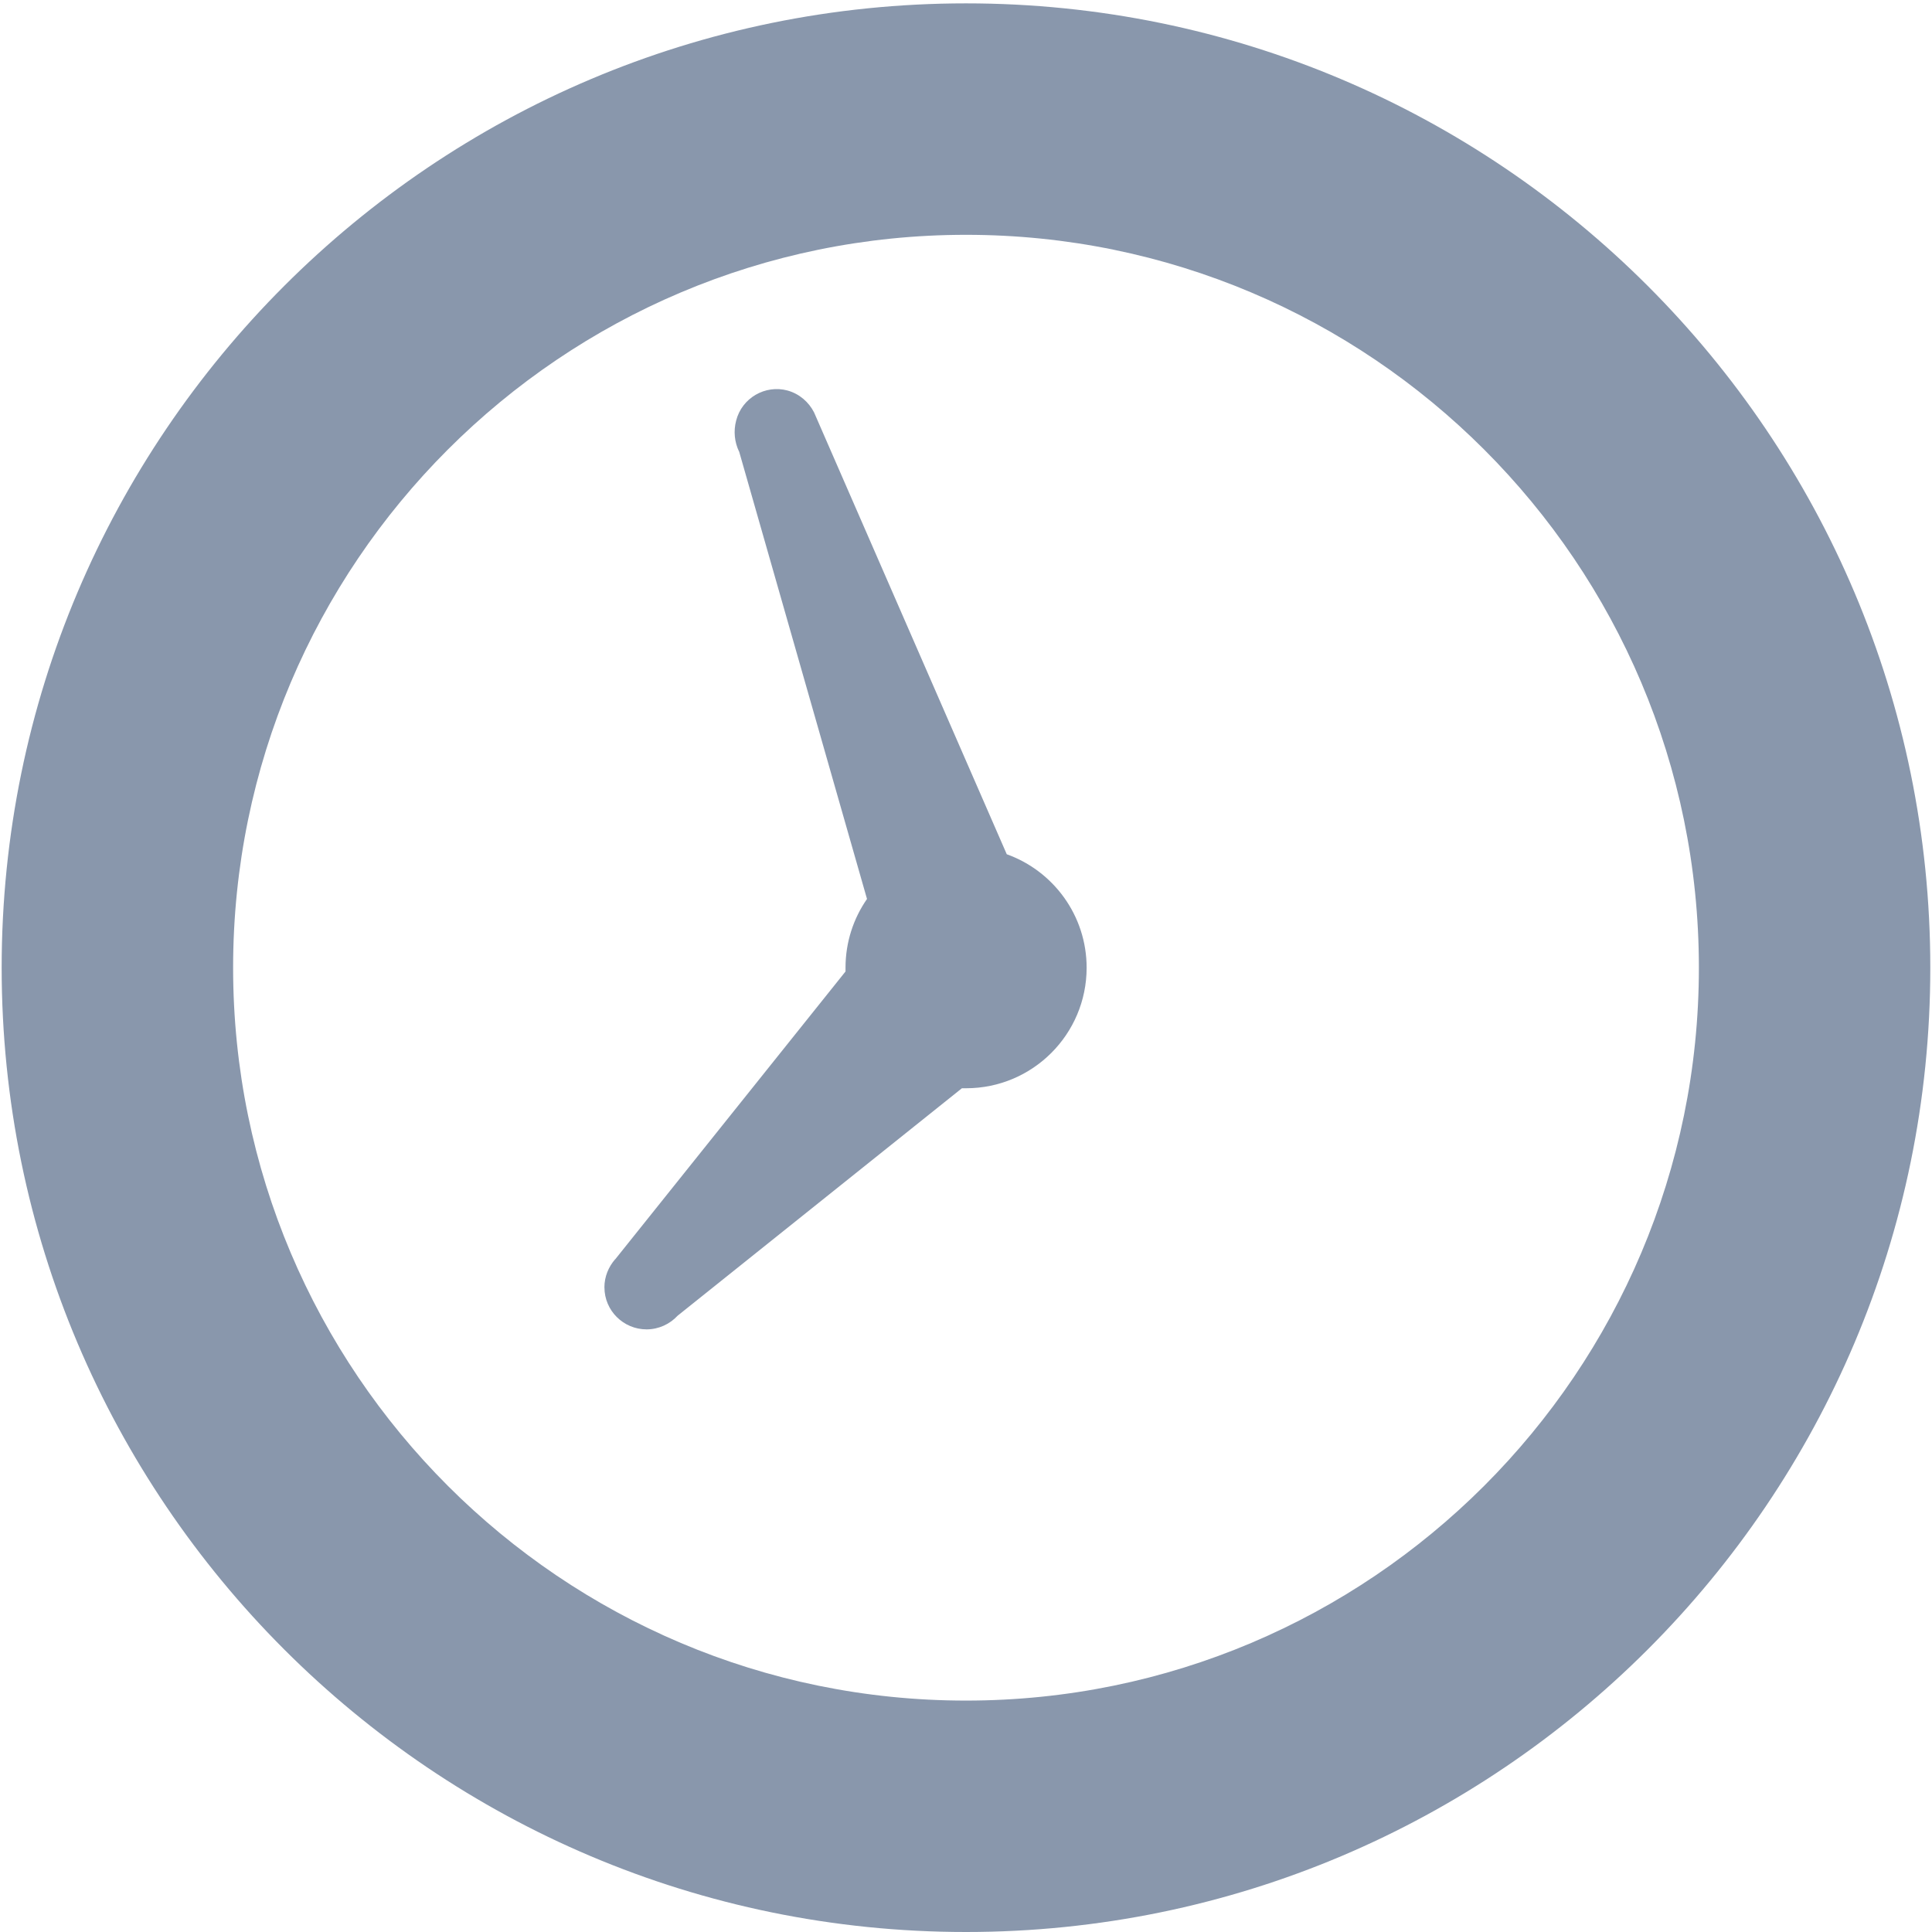
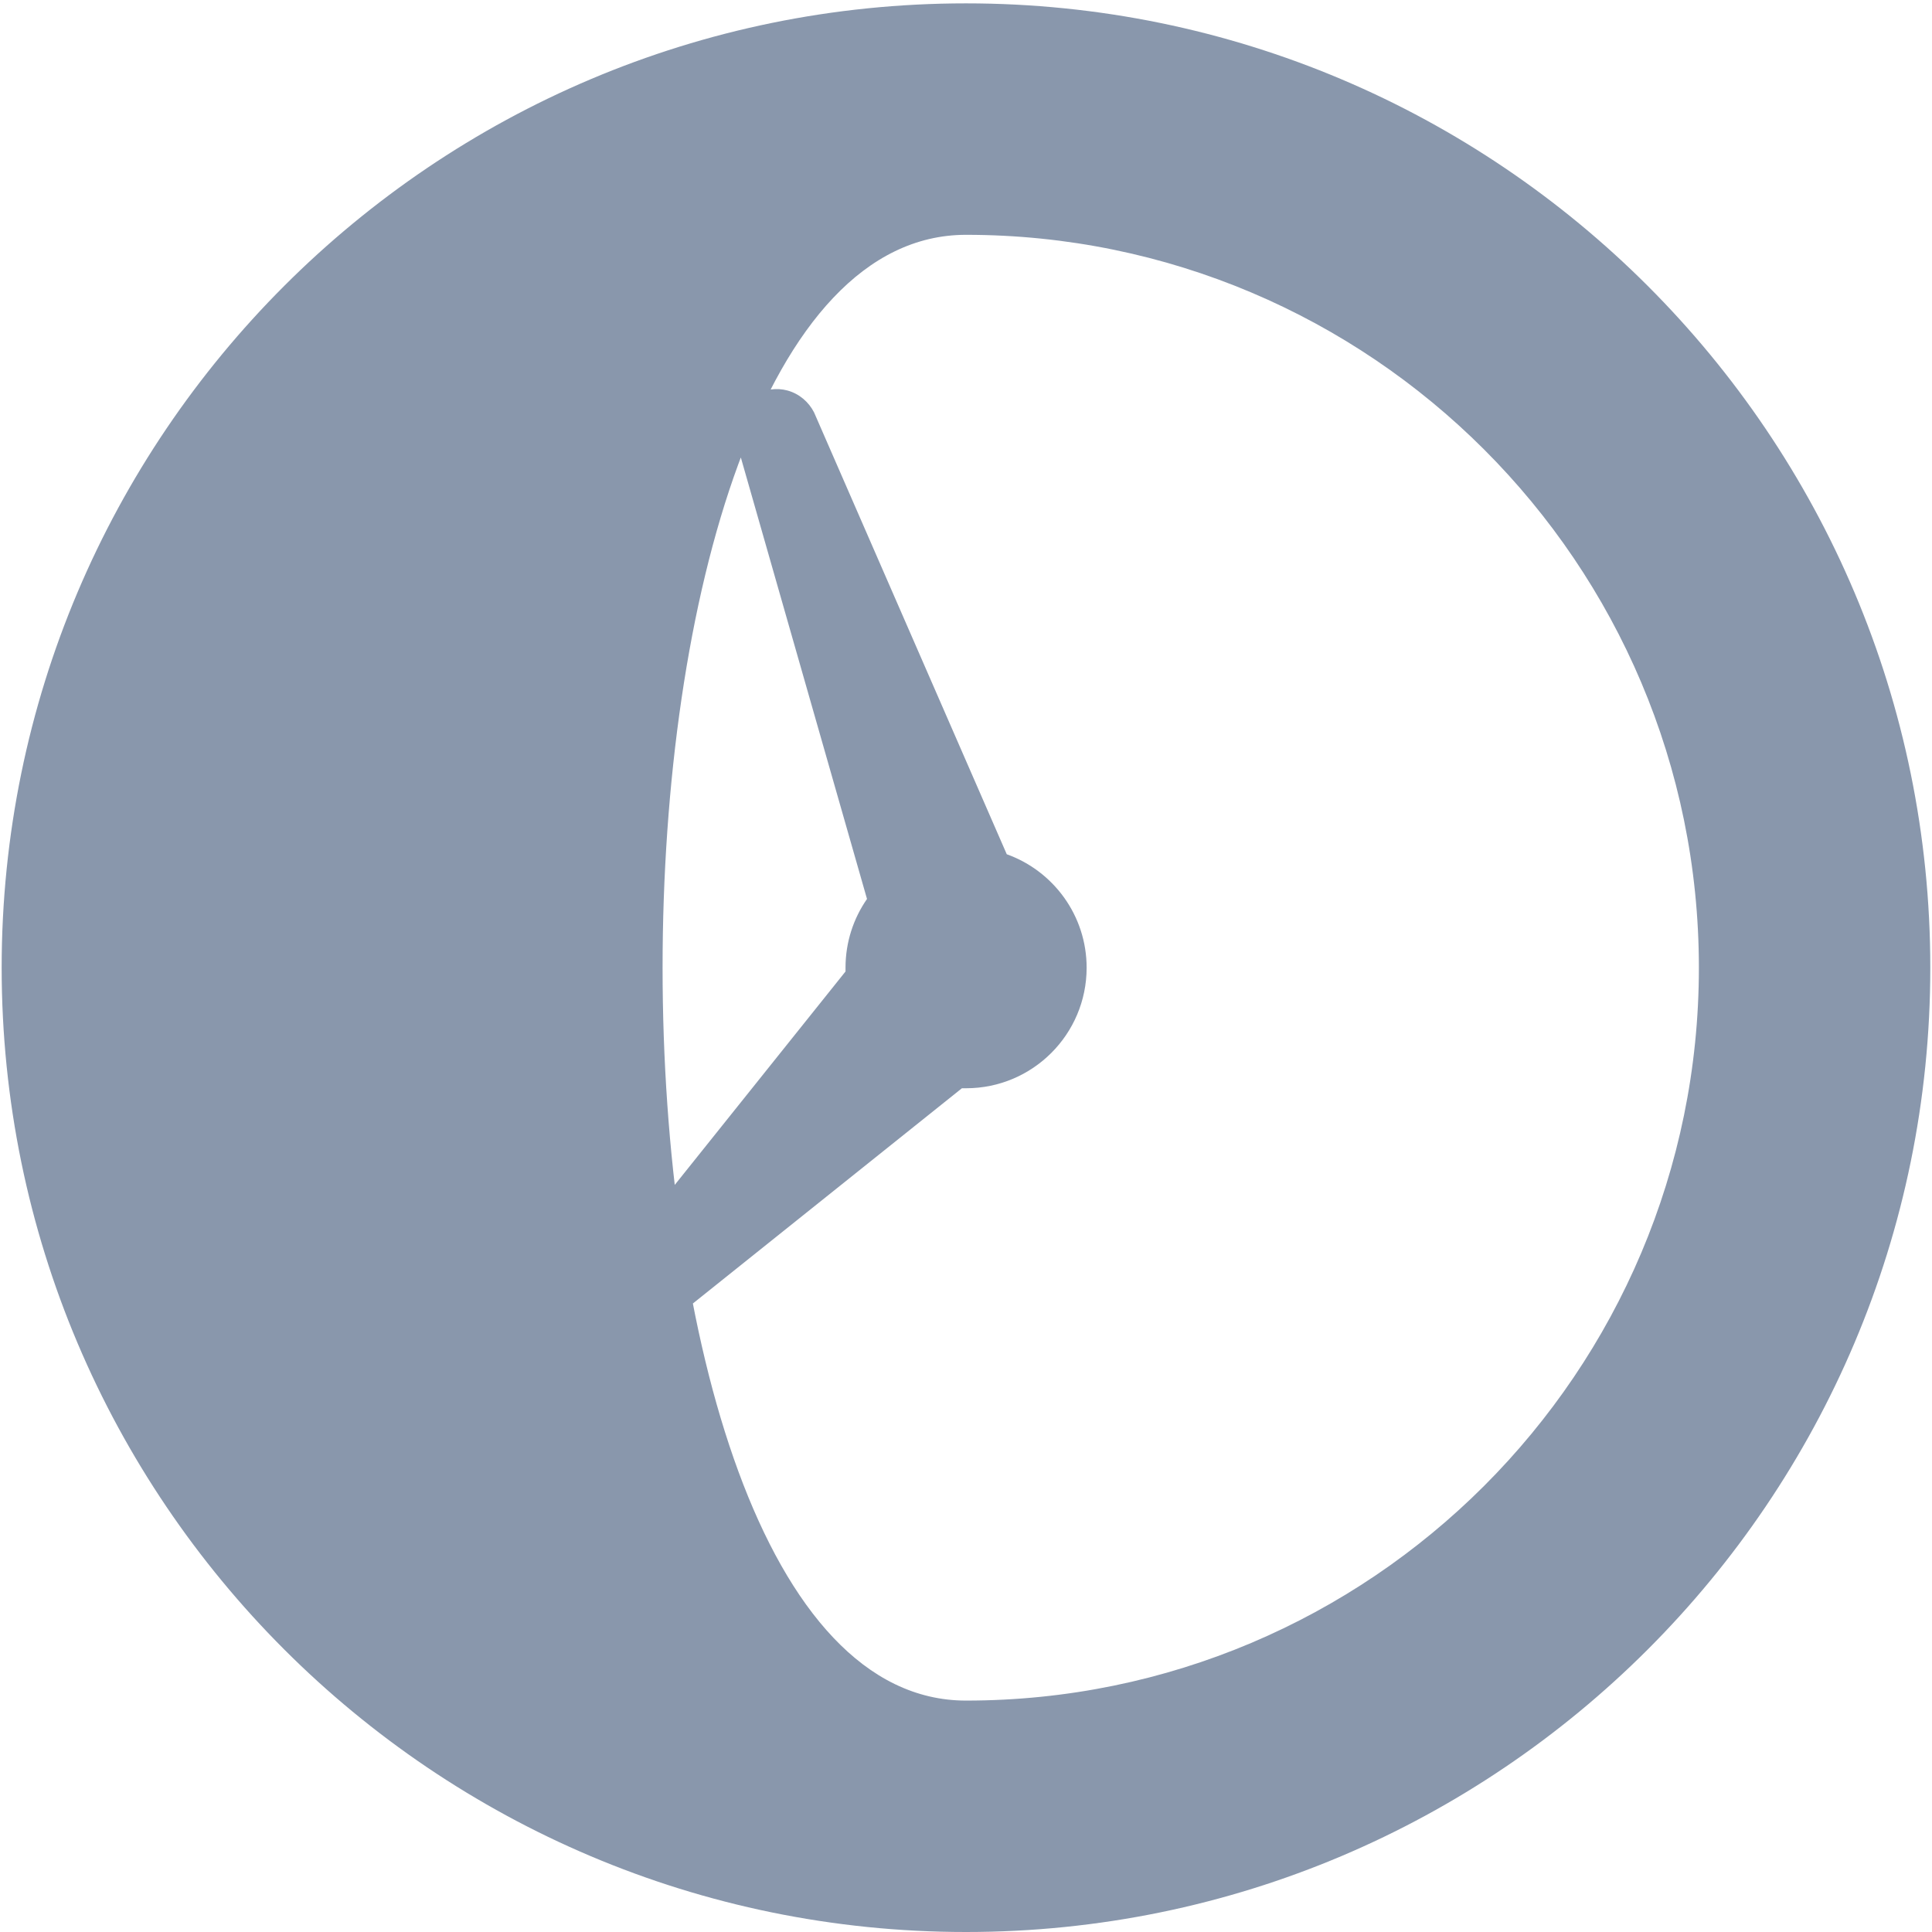
<svg xmlns="http://www.w3.org/2000/svg" version="1.2" baseProfile="tiny" id="Слой_1" x="0px" y="0px" viewBox="0 0 50 50" width="37.5pt" height="37.5pt" overflow="auto" xml:space="preserve">
  <g>
-     <path fill="#8997AC" d="M0.043,25.044C0.043,38.82,11.224,50,25,50S49.956,38.82,49.956,25.044   S38.776,0.087,25,0.087S0.043,11.268,0.043,25.044 M43.967,25.044c0,10.47-8.497,18.967-18.967,18.967   S6.033,35.513,6.033,25.044S14.53,6.077,25,6.077S43.967,14.574,43.967,25.044 M15.643,33.319   c0,0.599,0.491,1.085,1.09,1.085c0.315,0,0.603-0.137,0.803-0.353l7.358-5.887c0.036,0,0.072,0,0.108,0   c1.722,0,3.12-1.397,3.12-3.12c0-1.352-0.863-2.505-2.067-2.936L21.068,10.673   c-0.137-0.268-0.378-0.48-0.685-0.566c-0.579-0.157-1.182,0.192-1.331,0.777c-0.074,0.277-0.041,0.559,0.074,0.801   v-0.009l3.312,11.589c-0.351,0.506-0.556,1.118-0.556,1.778c0,0.033,0,0.067,0,0.099l-5.962,7.451v-0.004   c-0.17,0.196-0.278,0.449-0.278,0.728" />
+     <path fill="#8997AC" d="M0.043,25.044C0.043,38.82,11.224,50,25,50S49.956,38.82,49.956,25.044   S38.776,0.087,25,0.087S0.043,11.268,0.043,25.044 M43.967,25.044c0,10.47-8.497,18.967-18.967,18.967   S14.53,6.077,25,6.077S43.967,14.574,43.967,25.044 M15.643,33.319   c0,0.599,0.491,1.085,1.09,1.085c0.315,0,0.603-0.137,0.803-0.353l7.358-5.887c0.036,0,0.072,0,0.108,0   c1.722,0,3.12-1.397,3.12-3.12c0-1.352-0.863-2.505-2.067-2.936L21.068,10.673   c-0.137-0.268-0.378-0.48-0.685-0.566c-0.579-0.157-1.182,0.192-1.331,0.777c-0.074,0.277-0.041,0.559,0.074,0.801   v-0.009l3.312,11.589c-0.351,0.506-0.556,1.118-0.556,1.778c0,0.033,0,0.067,0,0.099l-5.962,7.451v-0.004   c-0.17,0.196-0.278,0.449-0.278,0.728" />
  </g>
</svg>